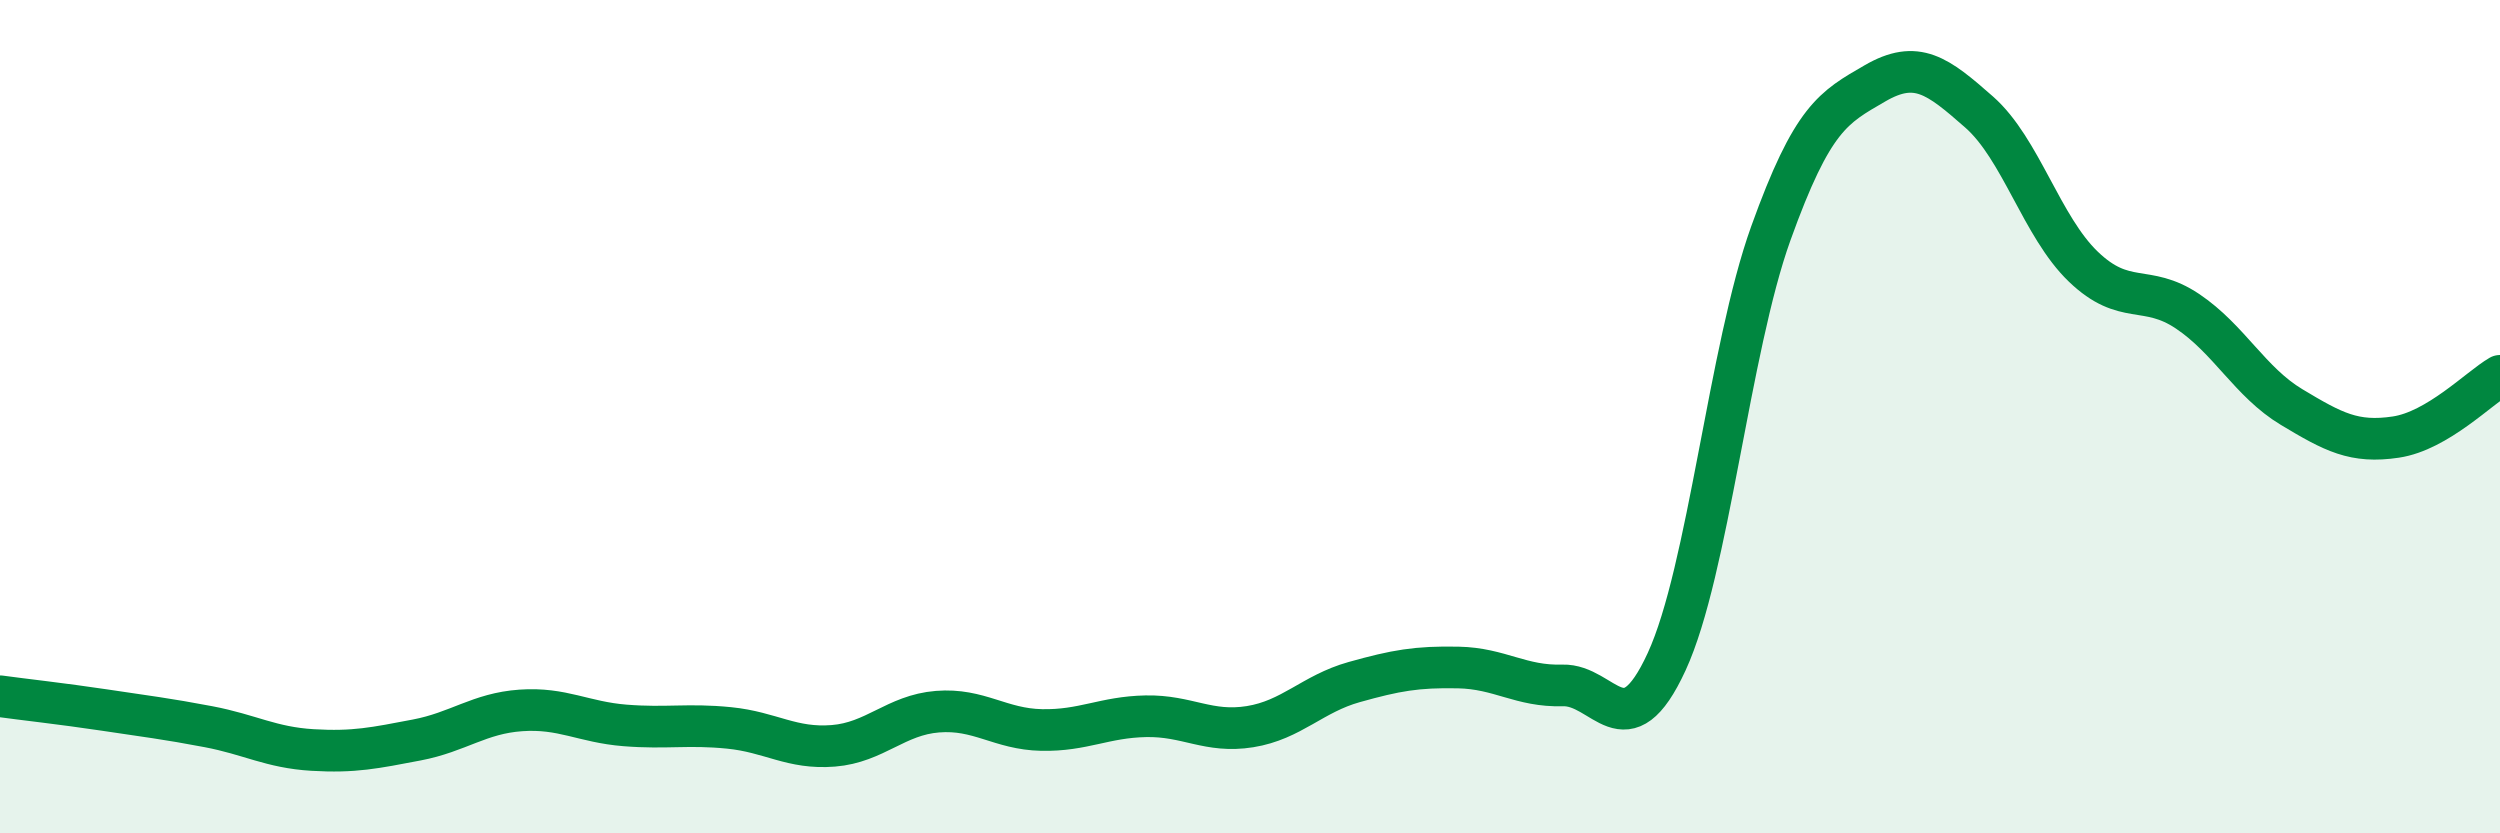
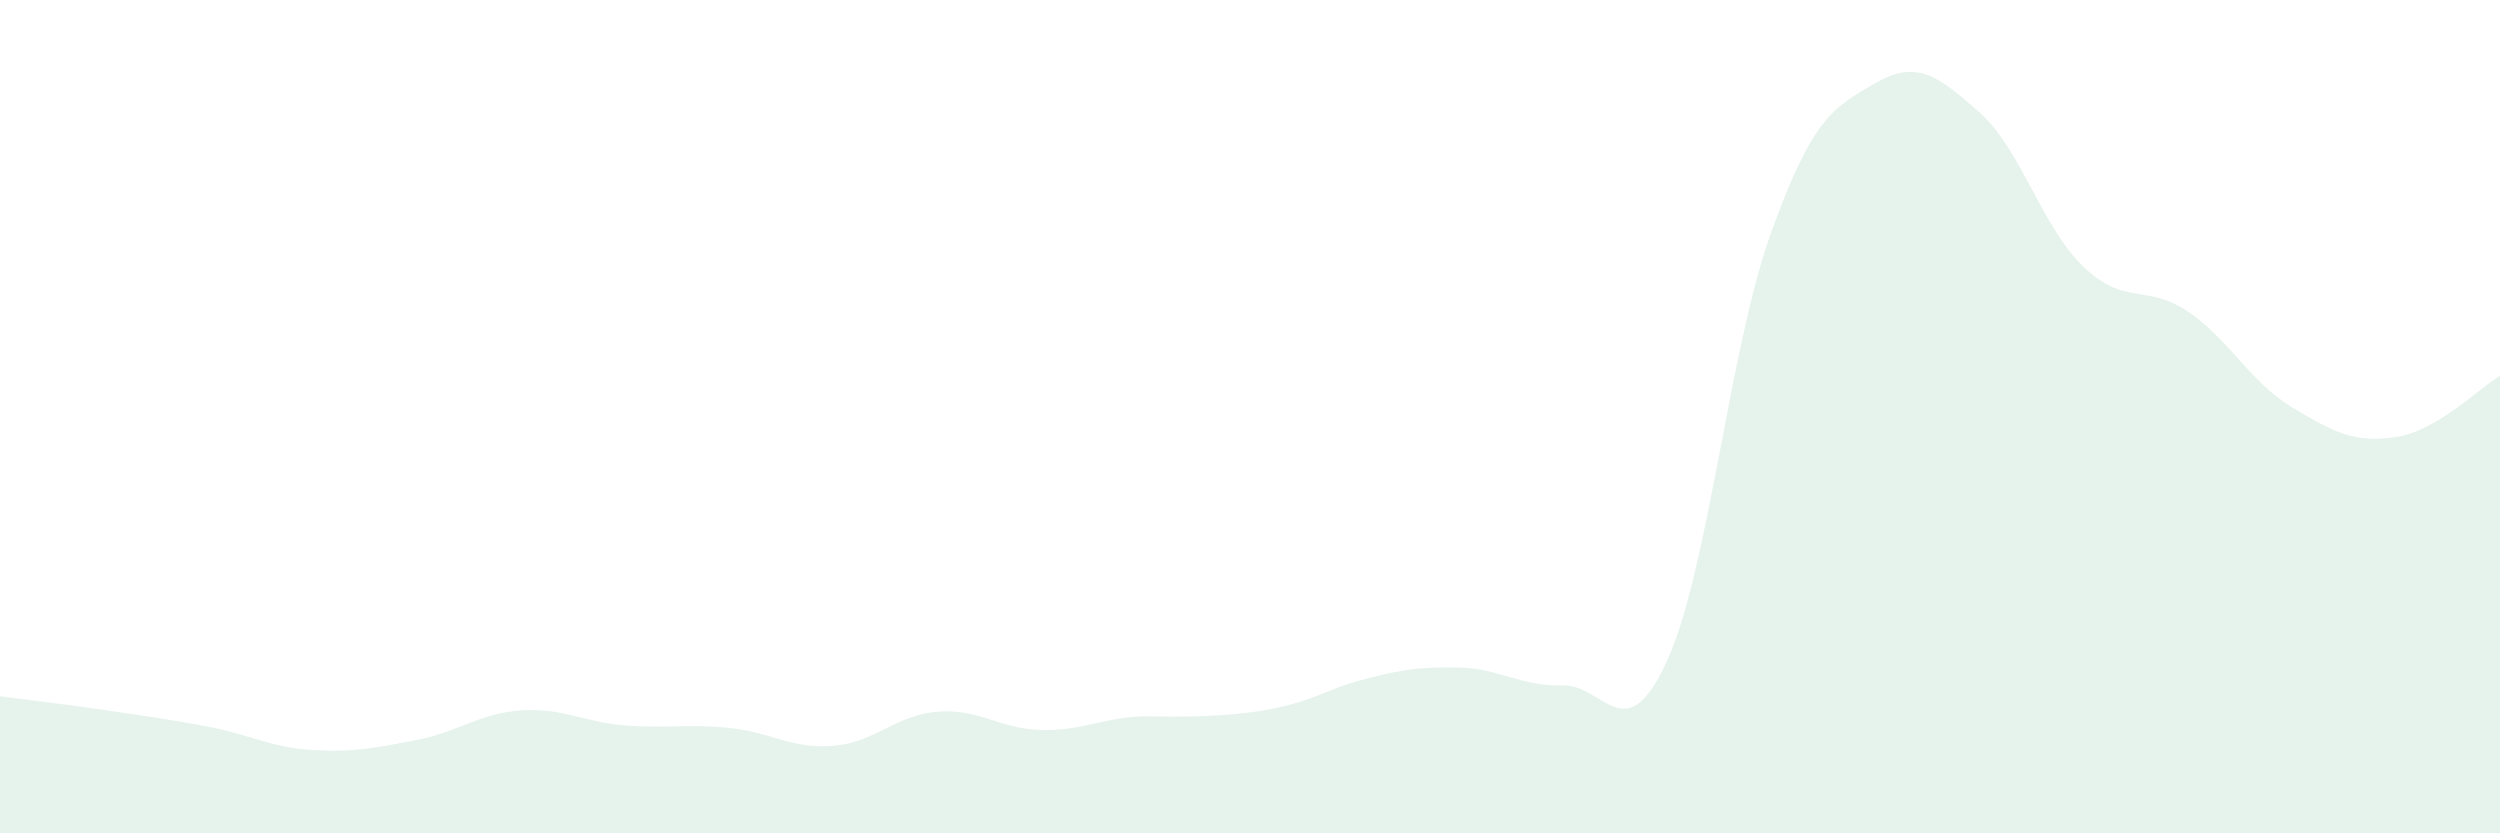
<svg xmlns="http://www.w3.org/2000/svg" width="60" height="20" viewBox="0 0 60 20">
-   <path d="M 0,16.71 C 0.5,16.78 1.5,16.89 2.5,17.04 C 3.5,17.19 4,17.25 5,17.44 C 6,17.63 6.5,17.94 7.5,18 C 8.5,18.06 9,17.95 10,17.76 C 11,17.57 11.5,17.12 12.5,17.05 C 13.5,16.98 14,17.33 15,17.41 C 16,17.49 16.5,17.37 17.5,17.47 C 18.5,17.57 19,17.98 20,17.9 C 21,17.82 21.5,17.16 22.5,17.08 C 23.5,17 24,17.5 25,17.52 C 26,17.54 26.5,17.21 27.5,17.19 C 28.5,17.17 29,17.6 30,17.44 C 31,17.28 31.5,16.65 32.5,16.37 C 33.5,16.09 34,16 35,16.02 C 36,16.04 36.5,16.48 37.5,16.45 C 38.5,16.42 39,18.05 40,15.88 C 41,13.71 41.5,8.38 42.5,5.6 C 43.5,2.82 44,2.58 45,2 C 46,1.42 46.5,1.81 47.5,2.69 C 48.5,3.57 49,5.44 50,6.4 C 51,7.36 51.5,6.8 52.5,7.47 C 53.5,8.14 54,9.17 55,9.77 C 56,10.37 56.5,10.64 57.5,10.49 C 58.5,10.34 59.5,9.31 60,9.02L60 20L0 20Z" fill="#008740" opacity="0.1" stroke-linecap="round" stroke-linejoin="round" />
-   <path d="M 0,16.71 C 0.5,16.78 1.5,16.89 2.5,17.04 C 3.5,17.19 4,17.25 5,17.44 C 6,17.63 6.5,17.94 7.5,18 C 8.5,18.06 9,17.95 10,17.76 C 11,17.57 11.5,17.12 12.5,17.05 C 13.5,16.98 14,17.33 15,17.41 C 16,17.49 16.5,17.37 17.5,17.47 C 18.5,17.57 19,17.98 20,17.9 C 21,17.82 21.5,17.16 22.5,17.08 C 23.5,17 24,17.5 25,17.52 C 26,17.54 26.5,17.21 27.5,17.19 C 28.5,17.17 29,17.6 30,17.44 C 31,17.28 31.5,16.65 32.5,16.37 C 33.5,16.09 34,16 35,16.02 C 36,16.04 36.5,16.48 37.5,16.45 C 38.5,16.42 39,18.05 40,15.88 C 41,13.71 41.5,8.38 42.5,5.6 C 43.5,2.82 44,2.58 45,2 C 46,1.42 46.5,1.81 47.5,2.69 C 48.5,3.57 49,5.44 50,6.4 C 51,7.36 51.5,6.8 52.5,7.47 C 53.5,8.14 54,9.17 55,9.77 C 56,10.37 56.5,10.64 57.5,10.49 C 58.5,10.34 59.5,9.31 60,9.02" stroke="#008740" stroke-width="1" fill="none" stroke-linecap="round" stroke-linejoin="round" />
+   <path d="M 0,16.71 C 0.5,16.78 1.5,16.89 2.5,17.04 C 3.5,17.19 4,17.25 5,17.44 C 6,17.63 6.5,17.94 7.5,18 C 8.5,18.06 9,17.95 10,17.76 C 11,17.57 11.5,17.12 12.5,17.05 C 13.5,16.98 14,17.33 15,17.41 C 16,17.49 16.5,17.37 17.5,17.47 C 18.5,17.57 19,17.98 20,17.9 C 21,17.82 21.5,17.16 22.5,17.08 C 23.5,17 24,17.5 25,17.52 C 26,17.54 26.5,17.21 27.5,17.19 C 31,17.28 31.5,16.65 32.5,16.37 C 33.5,16.09 34,16 35,16.02 C 36,16.04 36.5,16.48 37.5,16.45 C 38.5,16.42 39,18.05 40,15.88 C 41,13.71 41.5,8.38 42.5,5.6 C 43.5,2.82 44,2.58 45,2 C 46,1.42 46.5,1.81 47.5,2.69 C 48.5,3.57 49,5.44 50,6.4 C 51,7.36 51.5,6.8 52.5,7.47 C 53.5,8.14 54,9.17 55,9.77 C 56,10.37 56.5,10.64 57.5,10.49 C 58.5,10.34 59.5,9.31 60,9.02L60 20L0 20Z" fill="#008740" opacity="0.1" stroke-linecap="round" stroke-linejoin="round" />
</svg>